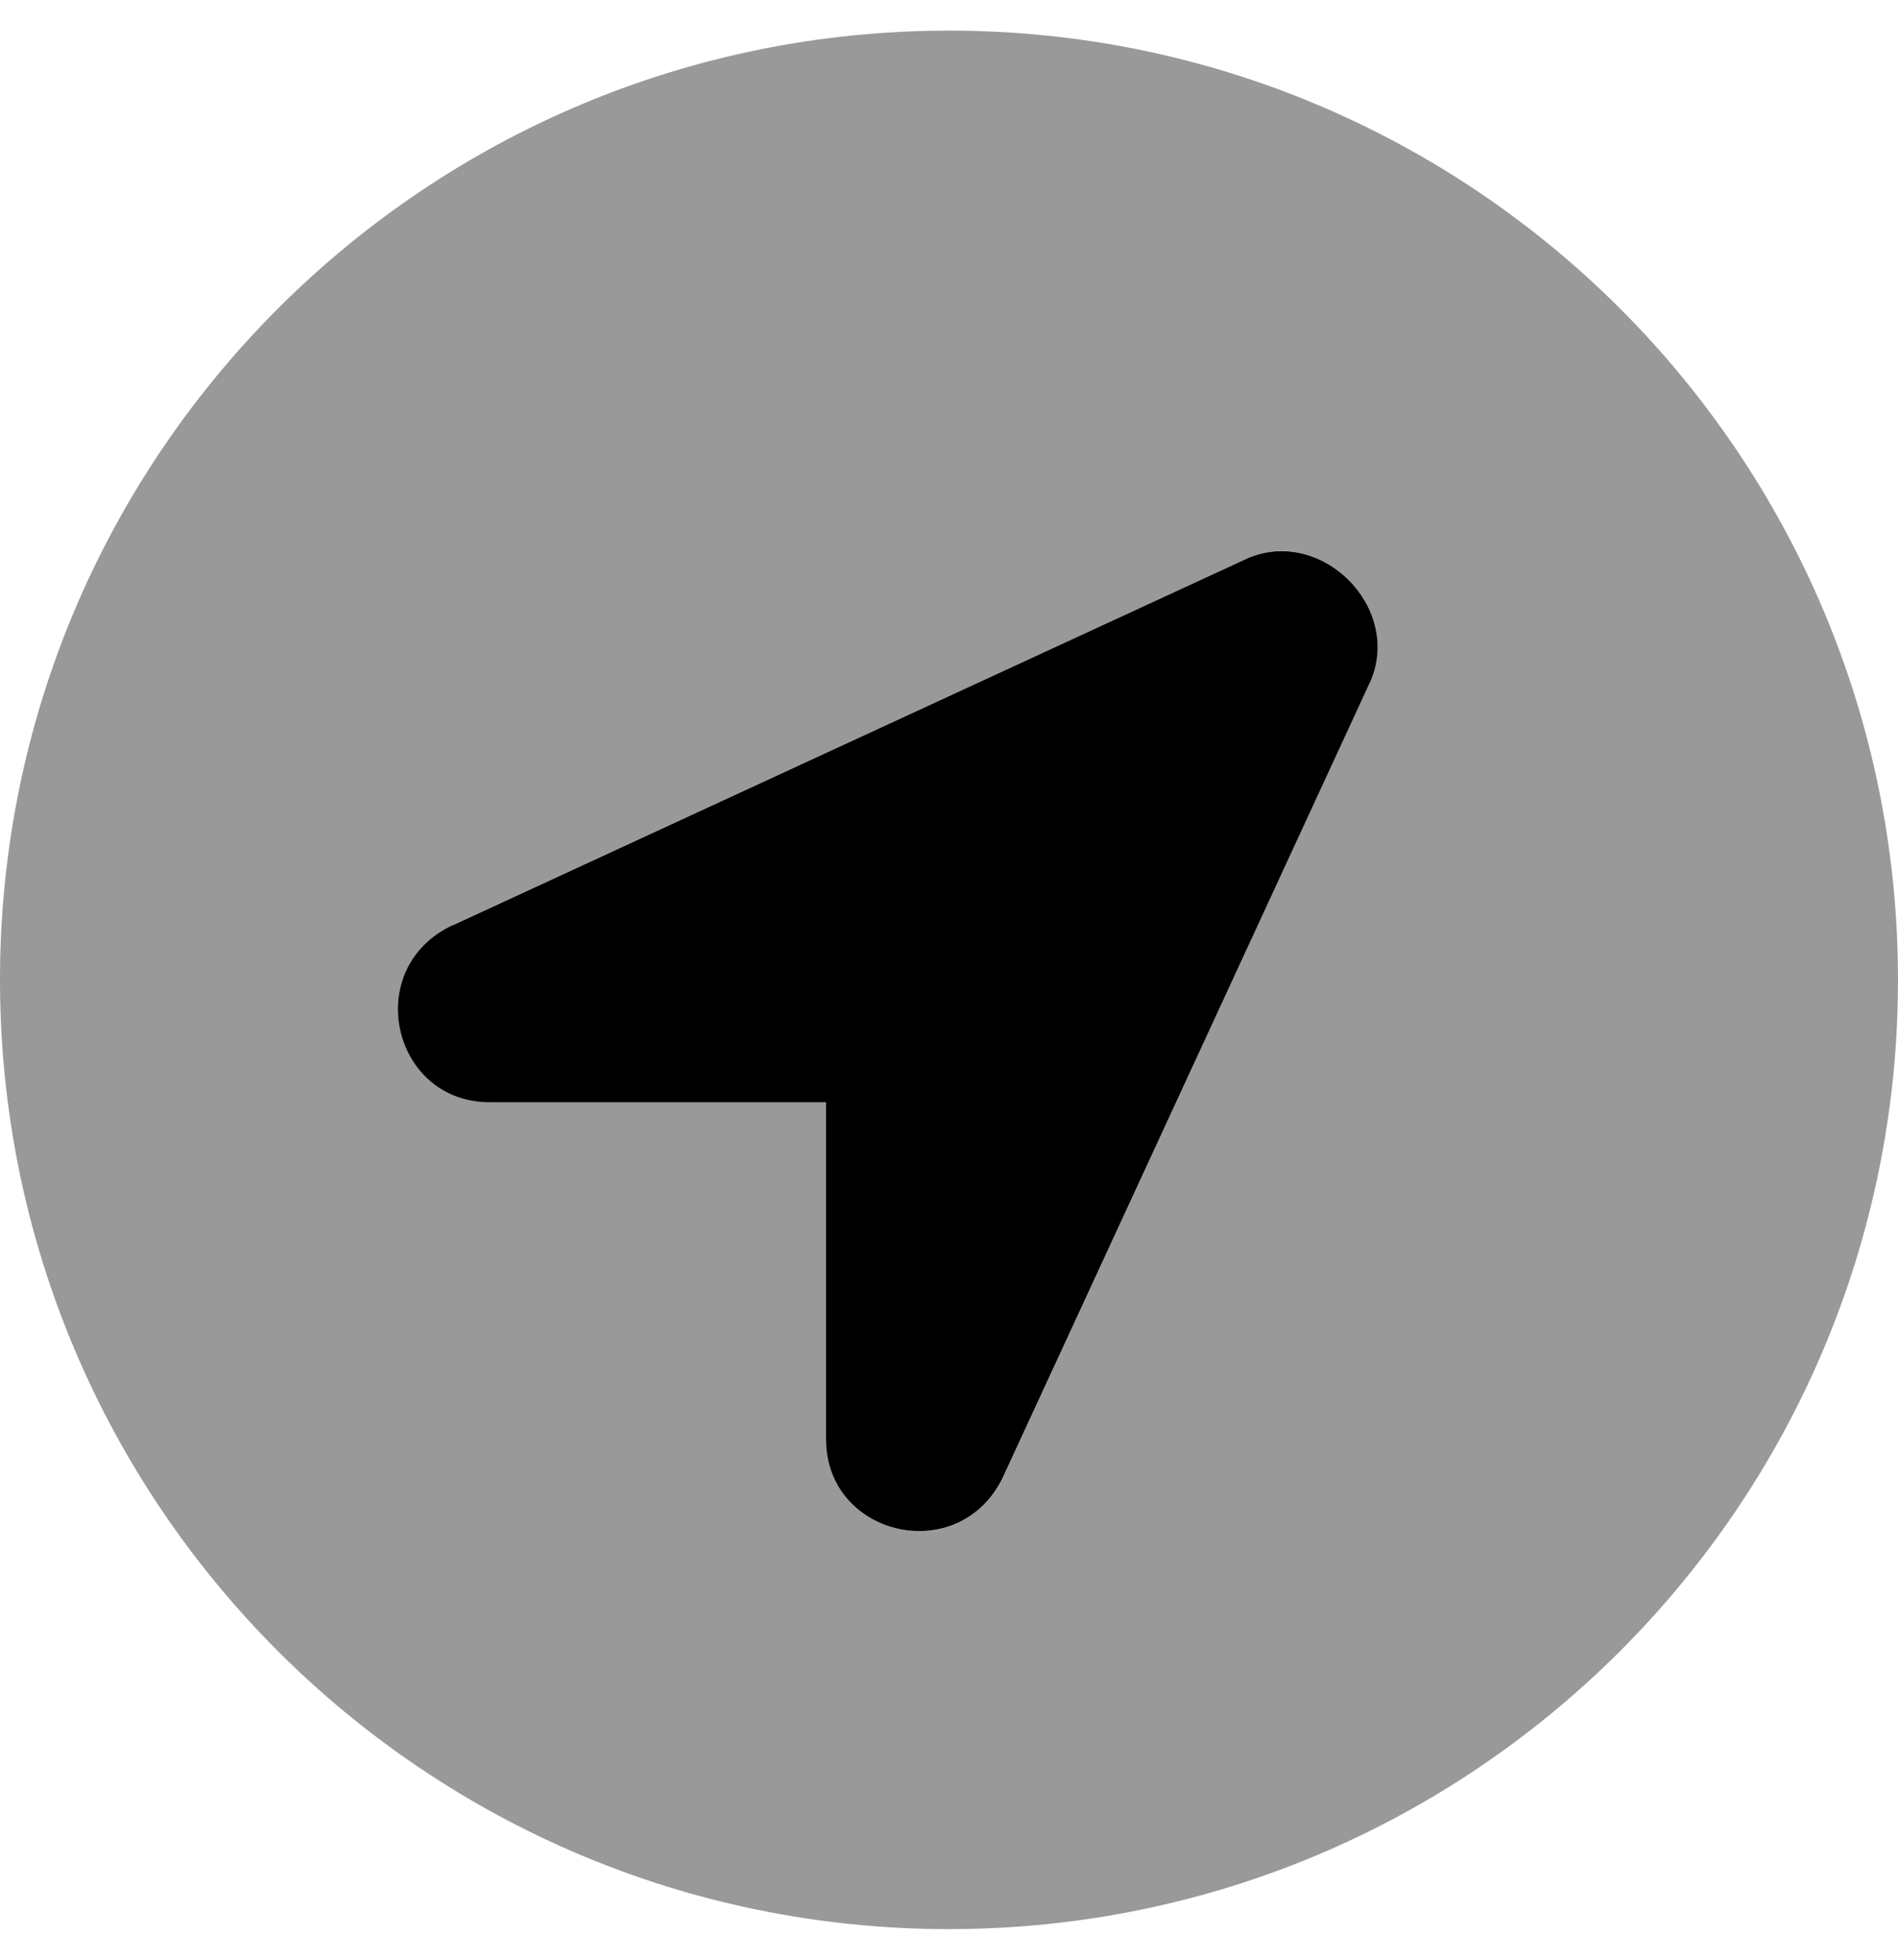
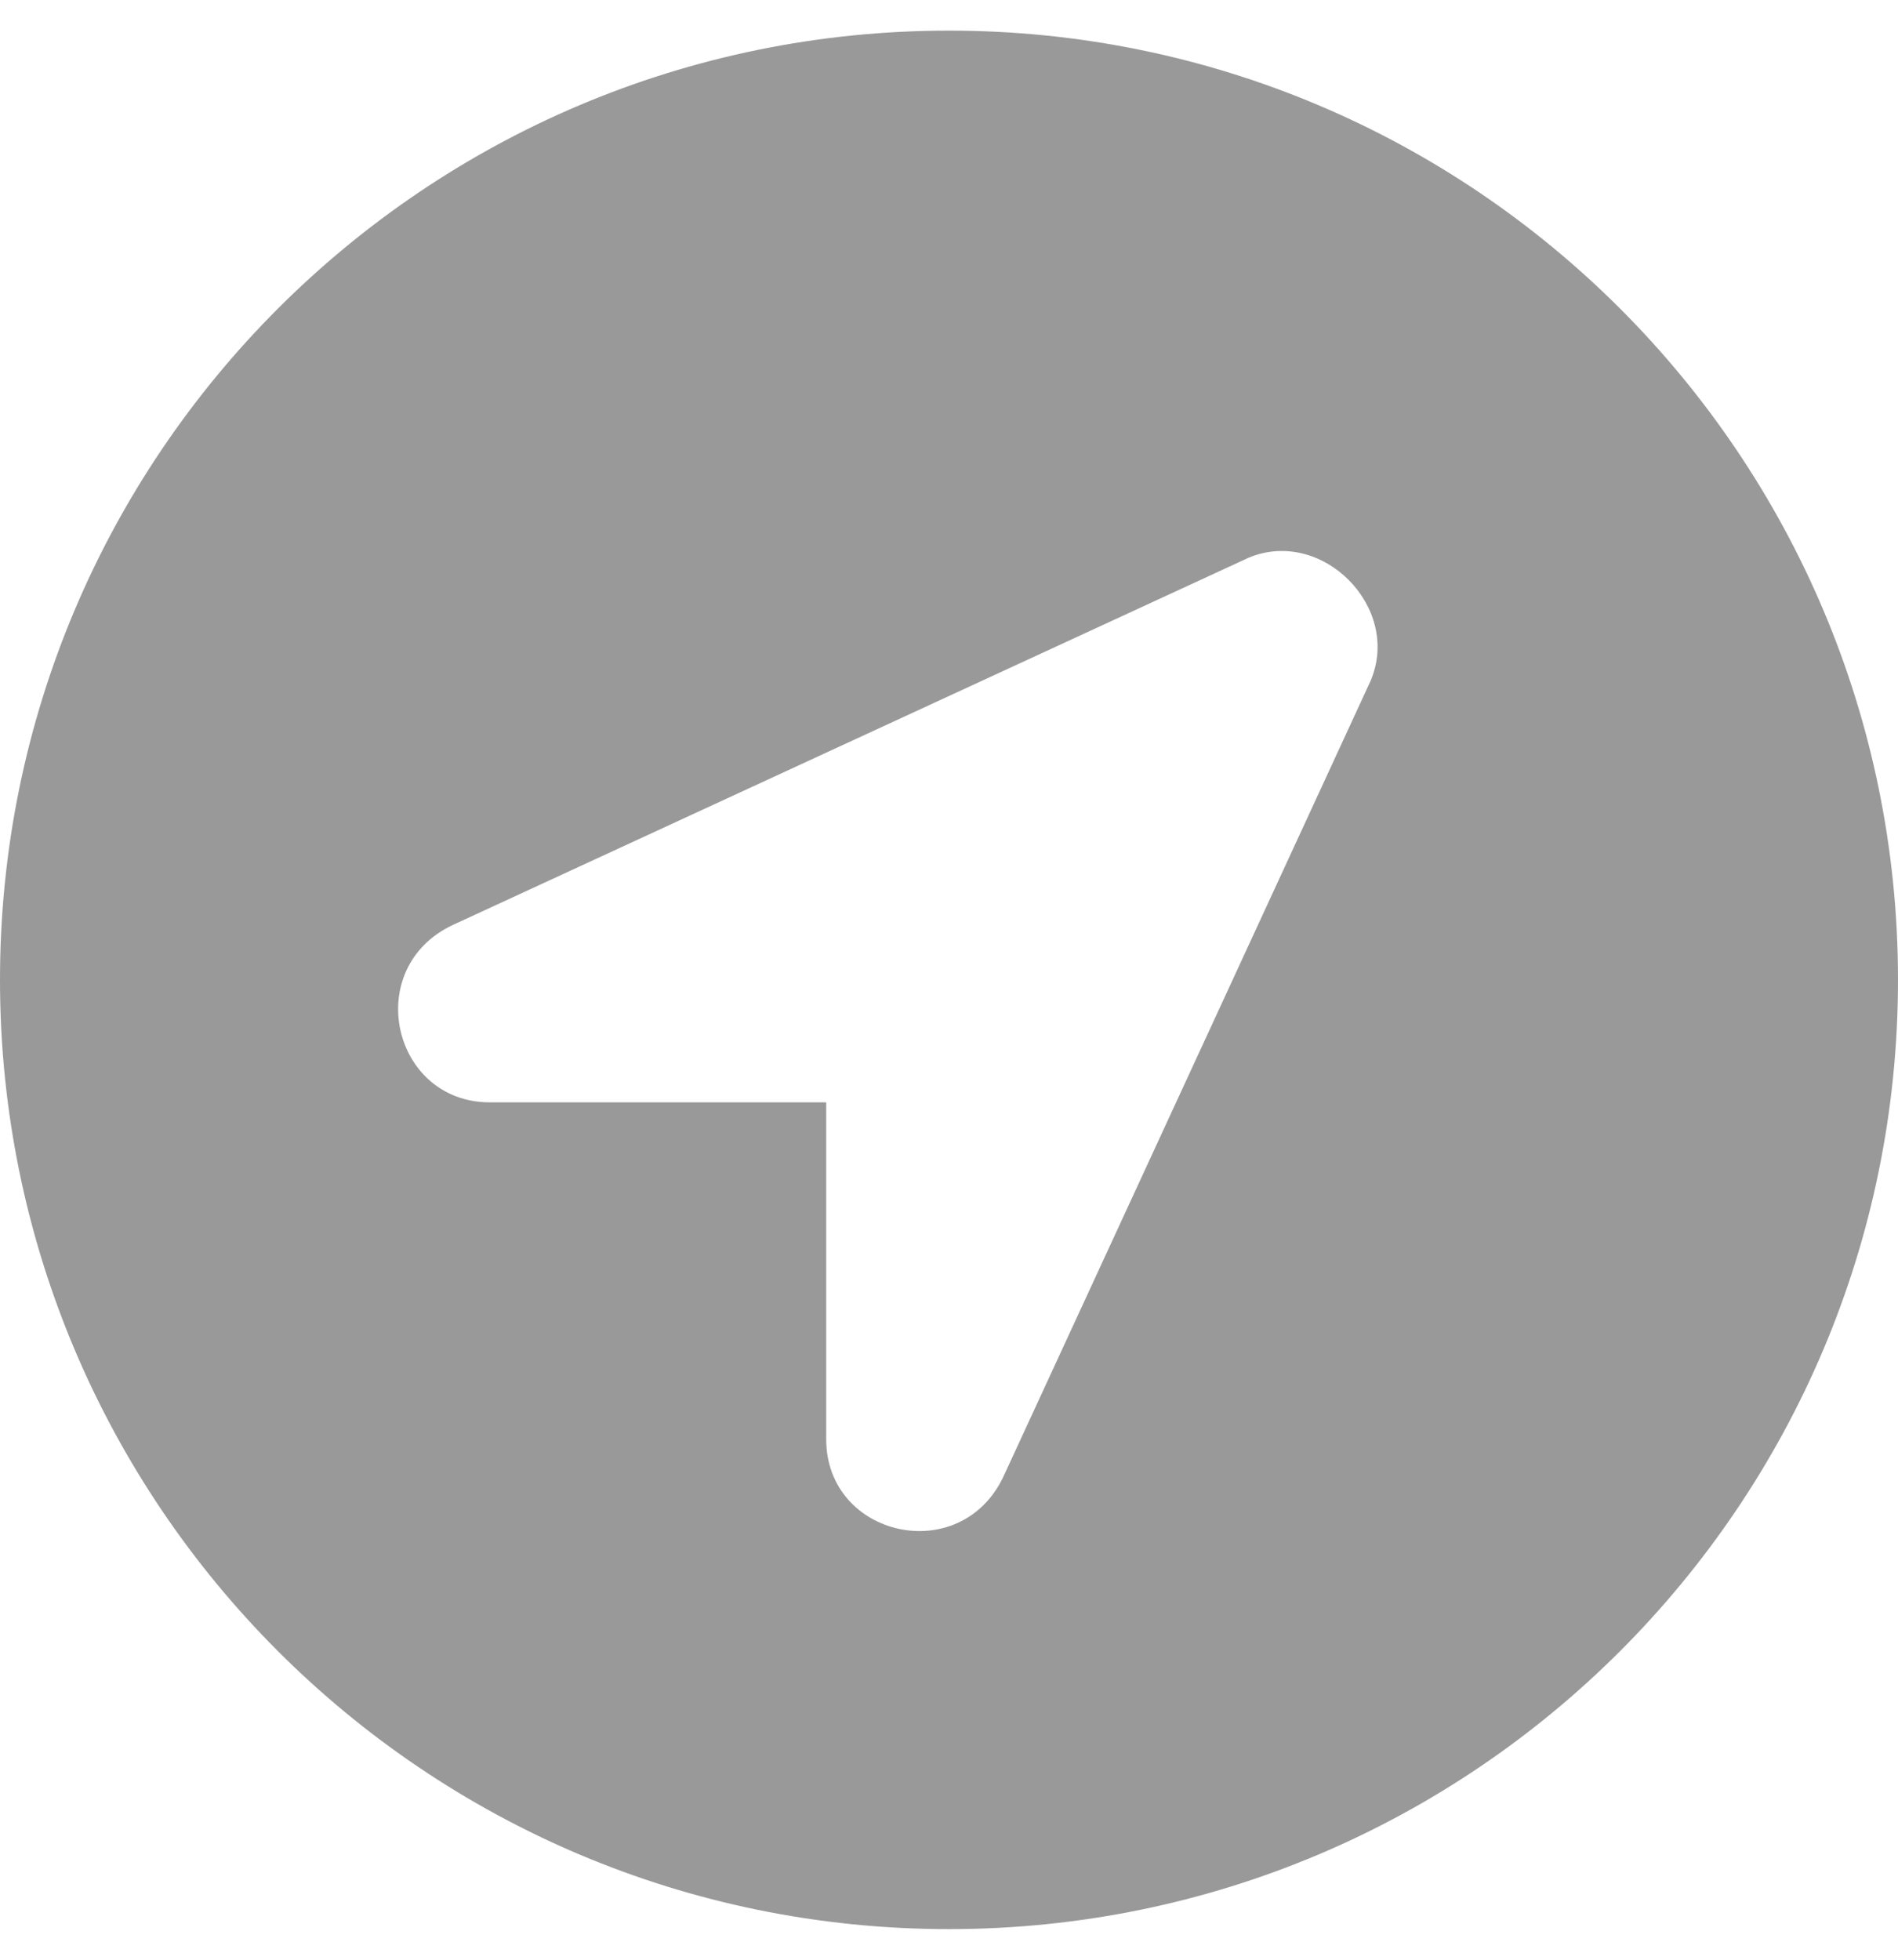
<svg xmlns="http://www.w3.org/2000/svg" viewBox="0 0 496 512">
  <defs>
    <style>.fa-secondary{opacity:.4}</style>
  </defs>
  <path d="M248,8C111,8,0,119,0,256S111,504,248,504,496,393,496,256,385,8,248,8ZM358.24,177.74,262.29,385.63c-11.2,24-46.38,16-46.38-9.59V288H128c-25.59,0-33.58-35.18-9.59-46.38L326.3,145.71c19.15-8,39.94,12.84,31.94,32Z" class="fa-secondary" />
-   <path d="M118.36,241.7l207.89-95.95c19.2-8,40,12.8,32,32l-96,207.88c-11.2,24-46.38,16-46.38-9.59V288H128c-25.64,0-33.63-35.14-9.64-46.34Z" class="fa-primary" />
</svg>